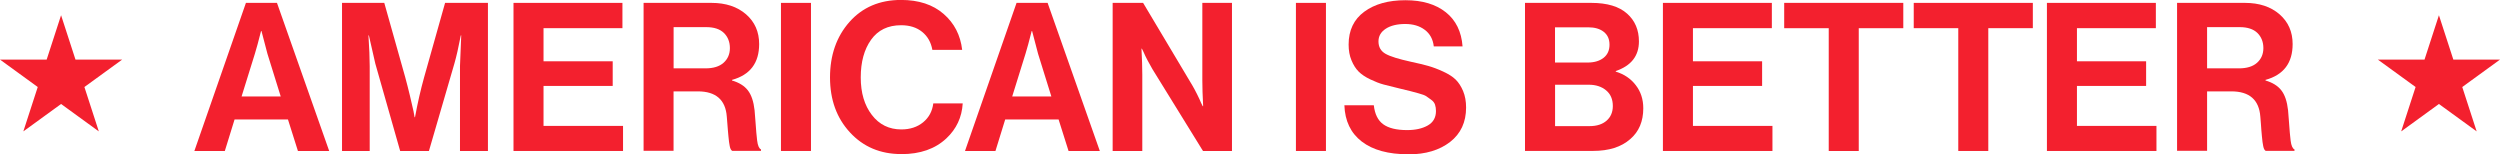
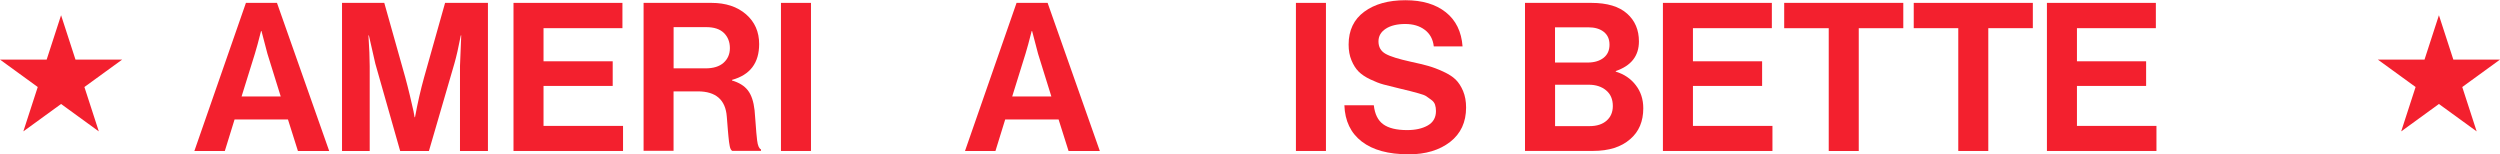
<svg xmlns="http://www.w3.org/2000/svg" id="_图层_1" data-name="图层 1" viewBox="0 0 459.69 28.37">
  <defs>
    <style>
      .cls-1 {
        fill: #f3202e;
      }
    </style>
  </defs>
  <g>
    <path class="cls-1" d="M35.74,27.76L45.22.53h5.71l9.6,27.23h-5.75l-1.83-5.79h-9.82l-1.79,5.79h-5.6ZM46.86,9.9l-2.44,7.84h7.2l-2.44-7.84-1.1-4.19h-.08c-.46,1.83-.84,3.22-1.14,4.19Z" />
    <path class="cls-1" d="M62.89,27.76V.53h7.77l3.85,13.67c.28,1.02.56,2.14.86,3.37.29,1.23.51,2.2.67,2.91l.19,1.07h.08c.48-2.61,1.04-5.06,1.68-7.35l3.85-13.67h7.88v27.23h-5.14v-15.61l.23-5.64h-.08c-.41,2.13-.8,3.86-1.18,5.18l-4.68,16.07h-5.29l-4.57-16.07-1.18-5.18h-.08c.15,2.28.23,4.16.23,5.64v15.61h-5.06Z" />
    <path class="cls-1" d="M94.42,27.76V.53h20.03v4.65h-14.51v6.09h12.72v4.53h-12.72v7.35h14.62v4.61h-20.14Z" />
    <path class="cls-1" d="M118.34,27.76V.53h12.49c2.61,0,4.73.7,6.34,2.09,1.61,1.4,2.42,3.22,2.42,5.48,0,3.48-1.66,5.67-4.99,6.59v.11c1.29.38,2.27.98,2.91,1.81.65.83,1.06,2.05,1.24,3.67.05.61.11,1.33.17,2.15.06.83.11,1.48.15,1.96s.09.96.15,1.45c.06.48.15.86.27,1.12s.26.44.44.51v.27h-5.29c-.1-.05-.19-.15-.27-.29s-.14-.34-.19-.59c-.05-.25-.1-.51-.13-.78s-.08-.61-.11-1.03-.07-.79-.1-1.1c-.03-.32-.06-.74-.1-1.26-.04-.52-.07-.93-.1-1.24-.23-3.1-2.01-4.65-5.33-4.65h-4.46v10.93h-5.52ZM123.86,4.99v7.58h5.86c1.45,0,2.56-.34,3.33-1.03s1.16-1.59,1.16-2.7-.37-2.07-1.1-2.78-1.81-1.07-3.24-1.07h-6.02Z" />
    <path class="cls-1" d="M143.6,27.76V.53h5.52v27.23h-5.52Z" />
-     <path class="cls-1" d="M165.71,28.33c-3.83,0-6.98-1.33-9.42-3.98-2.45-2.65-3.67-6.02-3.67-10.11s1.19-7.51,3.58-10.21c2.39-2.69,5.55-4.04,9.48-4.04,3.25,0,5.86.86,7.83,2.57,1.97,1.71,3.1,3.92,3.41,6.61h-5.48c-.25-1.4-.88-2.5-1.88-3.31-1-.81-2.29-1.22-3.87-1.22-2.41,0-4.25.89-5.52,2.67-1.27,1.78-1.9,4.09-1.9,6.93s.68,5.12,2.04,6.89c1.36,1.78,3.17,2.67,5.43,2.67,1.6,0,2.93-.44,4-1.31,1.07-.88,1.69-2.04,1.87-3.48h5.41c-.15,2.56-1.16,4.71-3.01,6.44-2.06,1.93-4.81,2.89-8.26,2.89Z" />
    <path class="cls-1" d="M177.44,27.76L186.92.53h5.71l9.6,27.23h-5.75l-1.83-5.79h-9.82l-1.79,5.79h-5.6ZM188.56,9.9l-2.44,7.84h7.2l-2.44-7.84-1.1-4.19h-.08c-.46,1.83-.84,3.22-1.14,4.19Z" />
-     <path class="cls-1" d="M204.59,27.76V.53h5.6l9.06,15.19c.25.43.54.96.86,1.6.32.63.56,1.17.74,1.6l.3.61h.08c-.1-1.88-.15-3.45-.15-4.72V.53h5.45v27.23h-5.33l-9.29-15.04c-.25-.43-.55-.96-.88-1.58-.33-.62-.58-1.15-.76-1.58l-.3-.61h-.08c.1,1.9.15,3.49.15,4.76v14.05h-5.45Z" />
    <path class="cls-1" d="M238.29,27.76V.53h5.52v27.23h-5.52Z" />
    <path class="cls-1" d="M258.97,28.37c-3.68,0-6.54-.78-8.57-2.34s-3.1-3.79-3.2-6.68h5.41c.18,1.62.75,2.79,1.73,3.5s2.44,1.07,4.4,1.07c1.55,0,2.82-.29,3.81-.86s1.49-1.45,1.49-2.65c0-.43-.06-.82-.17-1.16s-.35-.65-.71-.91-.66-.48-.91-.65c-.25-.17-.72-.34-1.41-.53-.69-.19-1.21-.33-1.56-.42-.36-.09-1.02-.25-1.98-.48-1.17-.28-2.13-.52-2.88-.72s-1.57-.52-2.47-.95c-.9-.43-1.61-.91-2.13-1.43-.52-.52-.96-1.21-1.31-2.06-.36-.85-.53-1.82-.53-2.91,0-2.61.96-4.63,2.88-6.04,1.92-1.41,4.44-2.11,7.56-2.11s5.57.74,7.43,2.21c1.85,1.47,2.88,3.57,3.08,6.28h-5.29c-.15-1.32-.7-2.33-1.66-3.05s-2.15-1.07-3.6-1.07-2.69.29-3.58.88c-.89.58-1.33,1.36-1.33,2.32,0,1.04.44,1.8,1.31,2.29s2.42.96,4.63,1.45c1.32.28,2.4.54,3.24.78s1.75.58,2.72,1.03,1.74.93,2.29,1.47,1,1.24,1.37,2.11c.37.88.55,1.89.55,3.03,0,2.69-.98,4.8-2.93,6.32-1.96,1.52-4.51,2.29-7.65,2.29Z" />
    <path class="cls-1" d="M280.41,27.76V.53h12.19c2.92,0,5.12.66,6.59,1.98,1.45,1.29,2.17,3,2.17,5.1,0,2.67-1.42,4.48-4.26,5.45v.11c1.52.46,2.75,1.28,3.67,2.48.93,1.19,1.39,2.62,1.39,4.26,0,2.41-.8,4.3-2.4,5.67-1.65,1.45-3.93,2.17-6.85,2.17h-12.49ZM285.94,11.5h5.98c1.22,0,2.2-.29,2.93-.86s1.1-1.38,1.1-2.42-.35-1.8-1.05-2.36c-.7-.56-1.66-.84-2.88-.84h-6.09v6.47ZM285.94,15.57v7.62h6.36c1.32,0,2.36-.34,3.12-1.01.76-.67,1.14-1.57,1.14-2.68,0-1.24-.41-2.21-1.24-2.89-.83-.69-1.89-1.03-3.18-1.03h-6.21Z" />
    <path class="cls-1" d="M305.77,27.76V.53h20.03v4.65h-14.51v6.09h12.72v4.53h-12.72v7.35h14.62v4.61h-20.14Z" />
    <path class="cls-1" d="M328.07,5.18V.53h21.9v4.65h-8.19v22.58h-5.52V5.18h-8.19Z" />
    <path class="cls-1" d="M351.89,5.18V.53h21.9v4.65h-8.19v22.58h-5.52V5.18h-8.19Z" />
    <path class="cls-1" d="M376.38,27.76V.53h20.03v4.65h-14.51v6.09h12.72v4.53h-12.72v7.35h14.62v4.61h-20.14Z" />
-     <path class="cls-1" d="M400.31,27.76V.53h12.49c2.61,0,4.73.7,6.34,2.09,1.61,1.4,2.42,3.22,2.42,5.48,0,3.48-1.66,5.67-4.99,6.59v.11c1.29.38,2.27.98,2.91,1.81.65.83,1.06,2.05,1.24,3.67.05.61.11,1.33.17,2.15.06.83.11,1.48.15,1.96s.09.96.15,1.45c.06.48.15.86.27,1.12s.26.44.44.51v.27h-5.29c-.1-.05-.19-.15-.27-.29s-.14-.34-.19-.59c-.05-.25-.09-.51-.13-.78s-.08-.61-.11-1.03-.07-.79-.1-1.1-.06-.74-.09-1.26c-.04-.52-.07-.93-.1-1.24-.23-3.1-2.01-4.65-5.33-4.65h-4.46v10.93h-5.52ZM405.83,4.99v7.58h5.86c1.45,0,2.56-.34,3.33-1.03.77-.69,1.16-1.59,1.16-2.7s-.37-2.07-1.1-2.78-1.82-1.07-3.24-1.07h-6.02Z" />
  </g>
  <g>
    <polygon class="cls-1" points="448.46 2.8 451.11 10.96 459.69 10.96 452.75 16 455.4 24.16 448.46 19.12 441.52 24.16 444.17 16 437.23 10.96 445.81 10.96 448.46 2.8" />
    <polygon class="cls-1" points="11.23 2.8 8.58 10.96 0 10.96 6.94 16 4.29 24.16 11.23 19.12 18.17 24.16 15.52 16 22.46 10.96 13.88 10.96 11.23 2.8" />
  </g>
</svg>